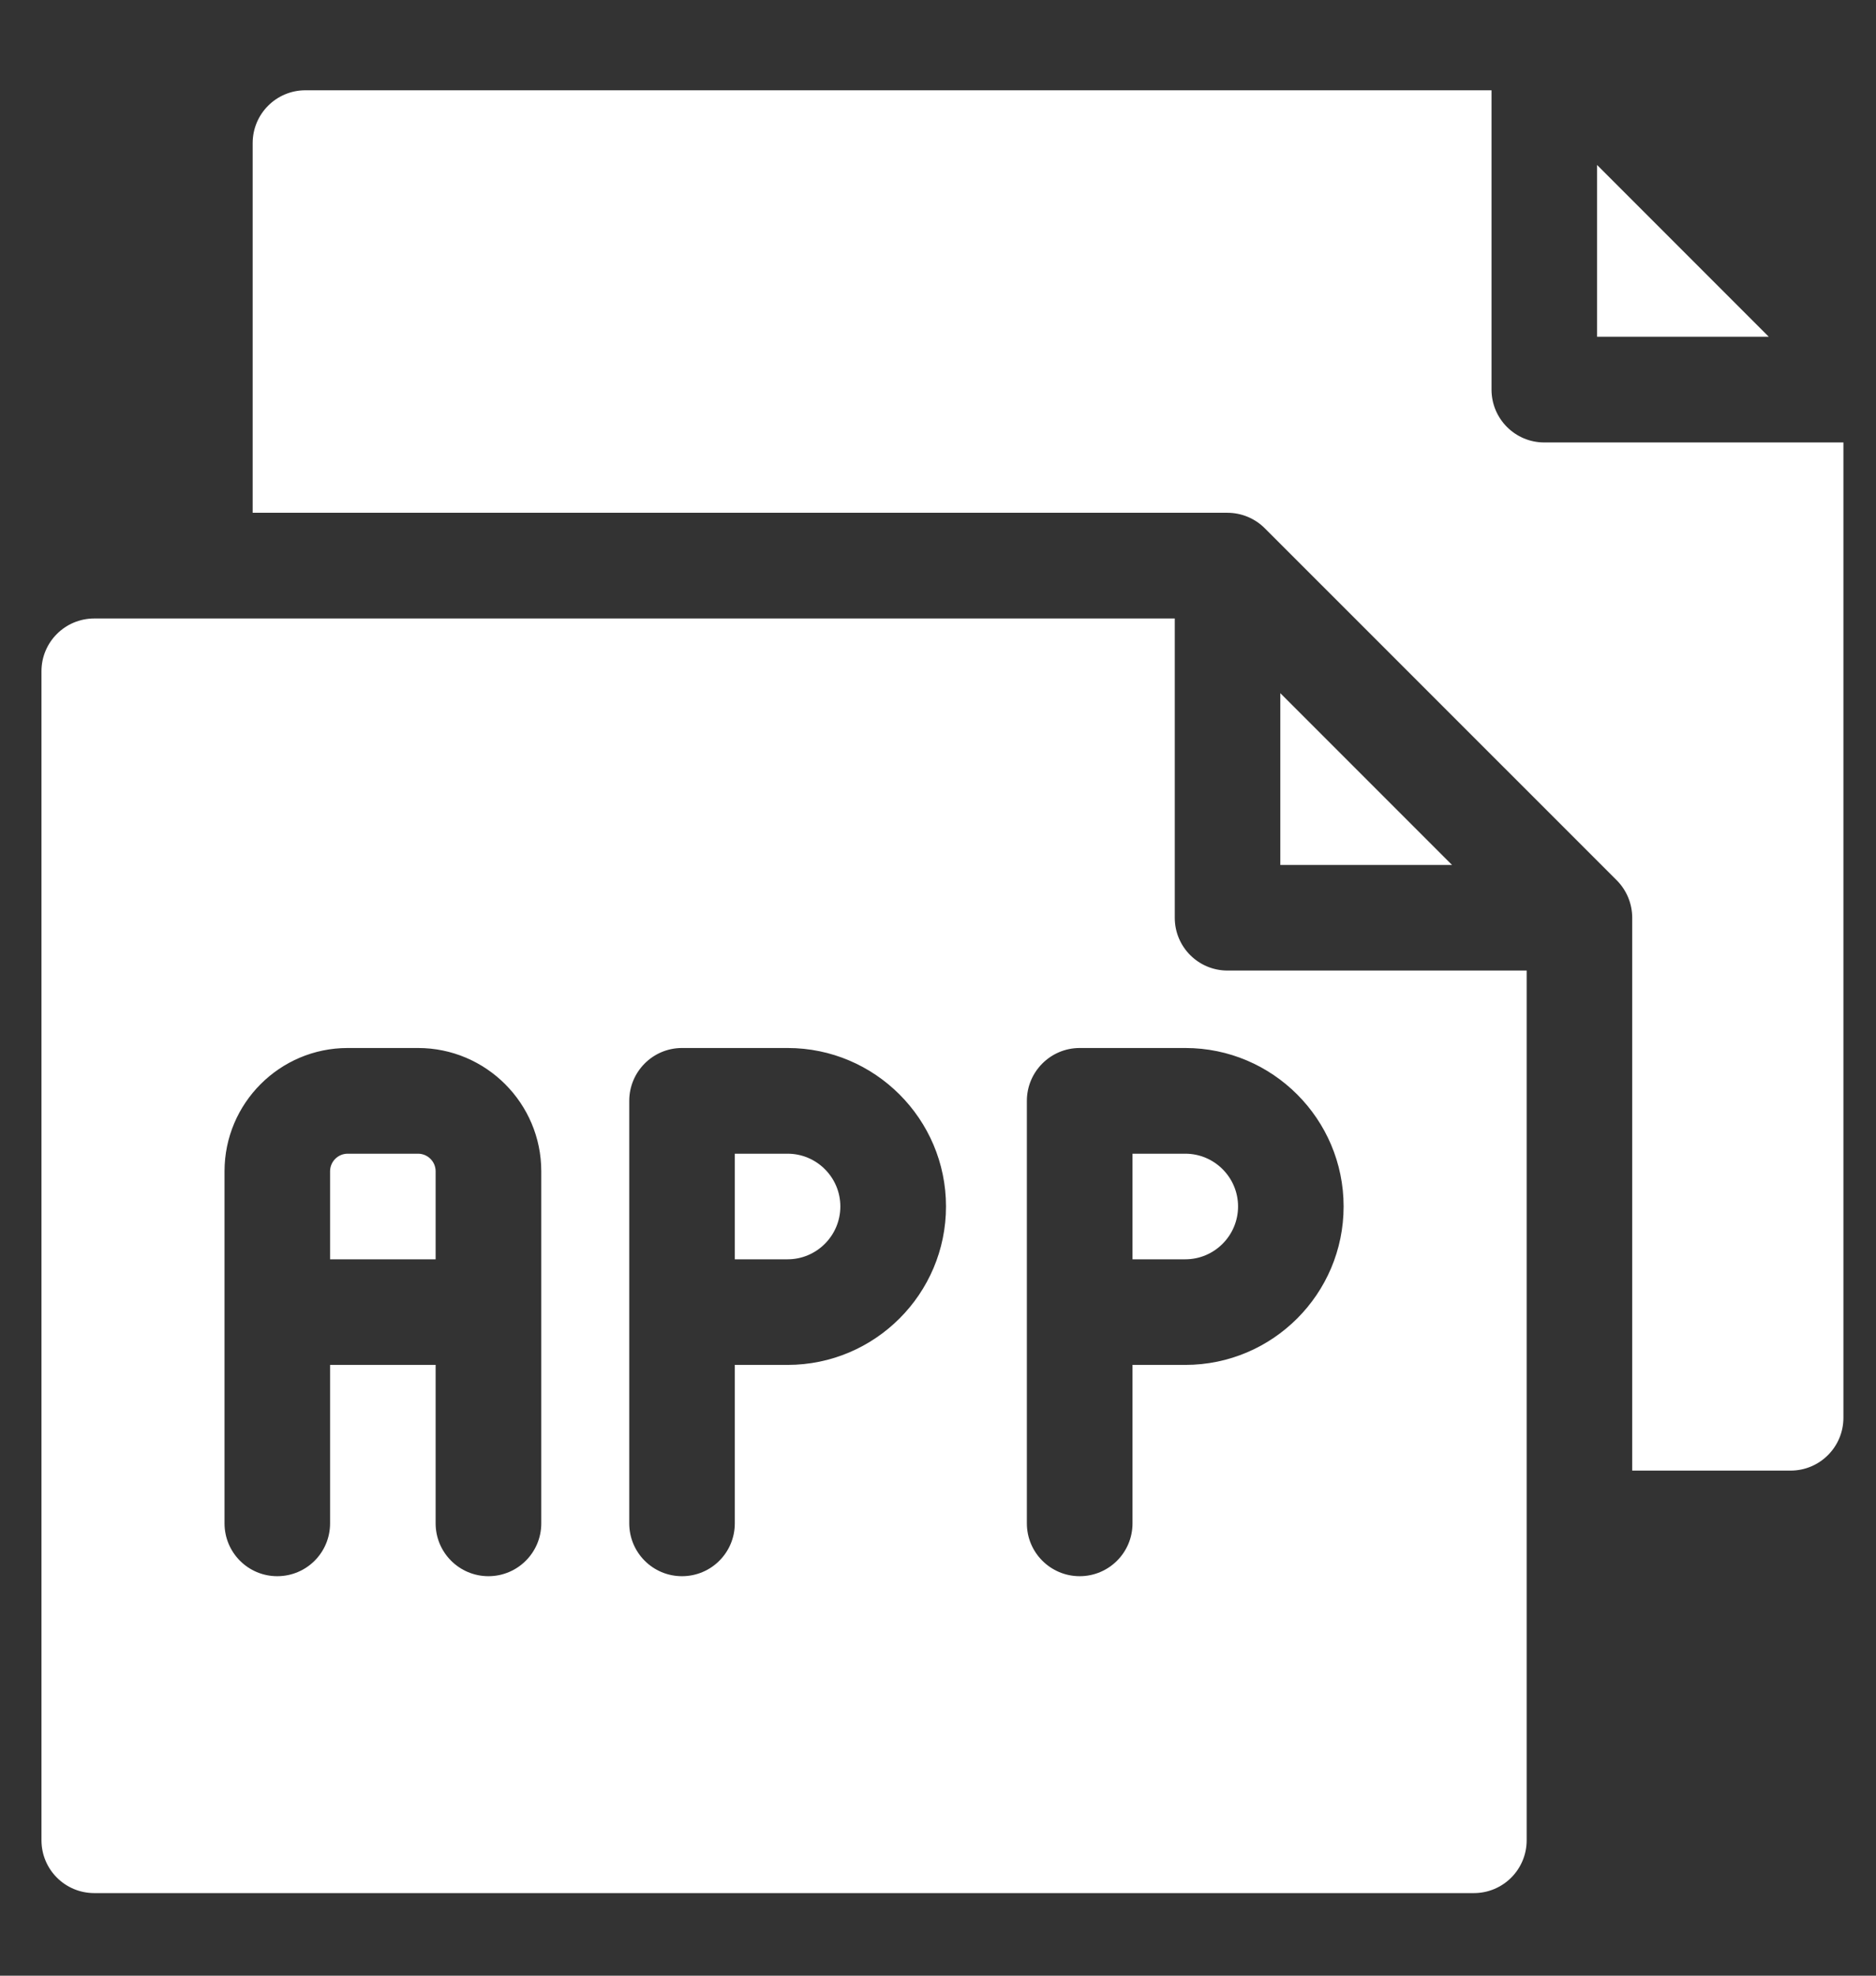
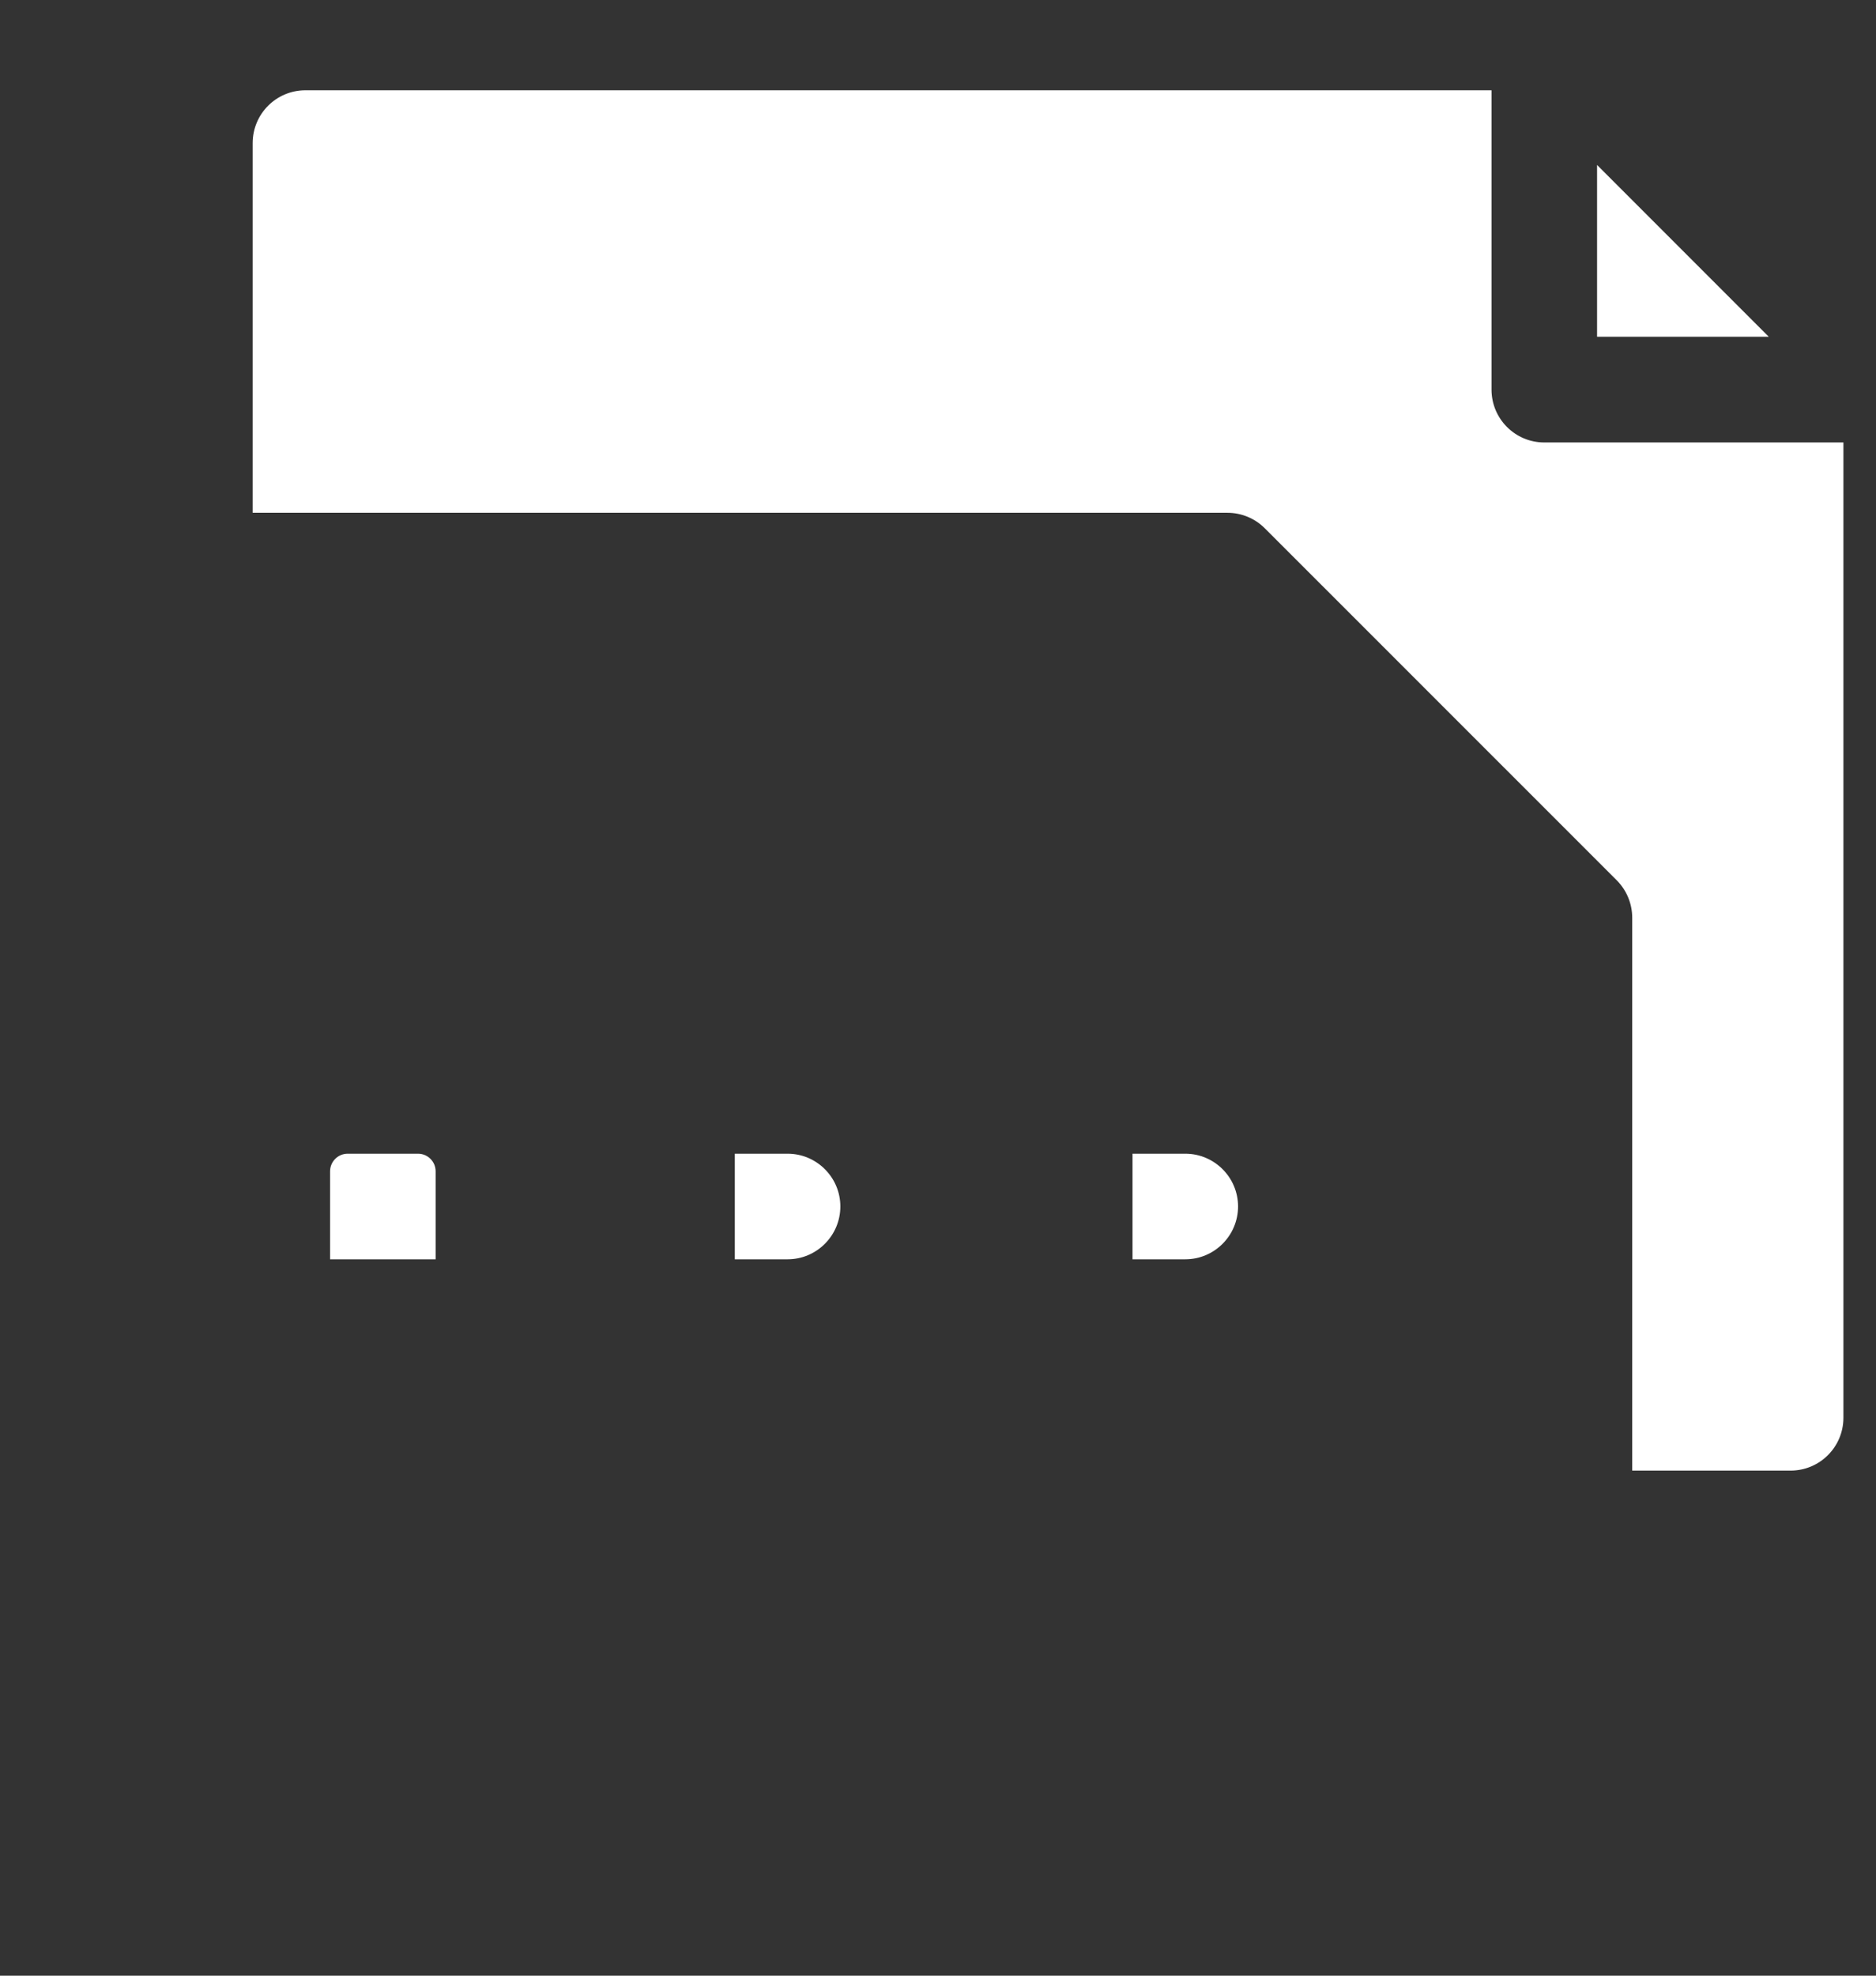
<svg xmlns="http://www.w3.org/2000/svg" width="19" height="20" viewBox="0 0 19 20" fill="none">
  <rect x="0" y="0" width="19" height="20" fill="#333333" stroke="none" />
  <path d="M15.64 4.479C15.345 4.479 15.106 4.239 15.106 3.944V0.914H3.093C2.798 0.914 2.559 1.153 2.559 1.449V5.191H12.432C12.574 5.191 12.71 5.248 12.81 5.348L16.375 8.912C16.475 9.013 16.531 9.149 16.531 9.291V14.887H18.135C18.431 14.887 18.67 14.647 18.67 14.352V4.479H15.64Z" fill="white" />
  <path d="M16.175 1.67V3.409H17.914L16.175 1.67Z" fill="white" />
  <path d="M4.412 11.857C4.412 11.759 4.332 11.679 4.234 11.679H3.521C3.423 11.679 3.343 11.759 3.343 11.857V12.748H4.412V11.857Z" fill="white" />
  <path d="M12.005 11.679H11.47V12.748H12.005C12.299 12.748 12.539 12.508 12.539 12.213C12.539 11.919 12.299 11.679 12.005 11.679Z" fill="white" />
  <path d="M7.977 11.679H7.442V12.748H7.977C8.271 12.748 8.511 12.508 8.511 12.213C8.511 11.919 8.271 11.679 7.977 11.679Z" fill="white" />
-   <path d="M12.432 9.825C12.137 9.825 11.898 9.586 11.898 9.291V6.261H0.955C0.659 6.261 0.42 6.5 0.42 6.795V18.629C0.42 18.925 0.659 19.164 0.955 19.164H14.927C15.223 19.164 15.462 18.925 15.462 18.629V9.825H12.432ZM5.482 13.283V15.421C5.482 15.717 5.242 15.956 4.947 15.956C4.652 15.956 4.412 15.717 4.412 15.421V13.817H3.343V15.421C3.343 15.717 3.104 15.956 2.808 15.956C2.513 15.956 2.274 15.717 2.274 15.421V11.857C2.274 11.169 2.833 10.609 3.521 10.609H4.234C4.922 10.609 5.482 11.169 5.482 11.857V13.283ZM7.977 13.817H7.442V15.421C7.442 15.717 7.203 15.956 6.907 15.956C6.612 15.956 6.373 15.717 6.373 15.421V11.144C6.373 10.849 6.612 10.609 6.907 10.609H7.977C8.861 10.609 9.581 11.329 9.581 12.213C9.581 13.098 8.861 13.817 7.977 13.817ZM12.005 13.817H11.47V15.421C11.47 15.717 11.23 15.956 10.935 15.956C10.64 15.956 10.4 15.717 10.4 15.421V11.144C10.4 10.849 10.64 10.609 10.935 10.609H12.005C12.889 10.609 13.608 11.329 13.608 12.213C13.608 13.098 12.889 13.817 12.005 13.817Z" fill="white" />
-   <path d="M12.967 8.756H14.706L12.967 7.017V8.756Z" fill="white" />
</svg>